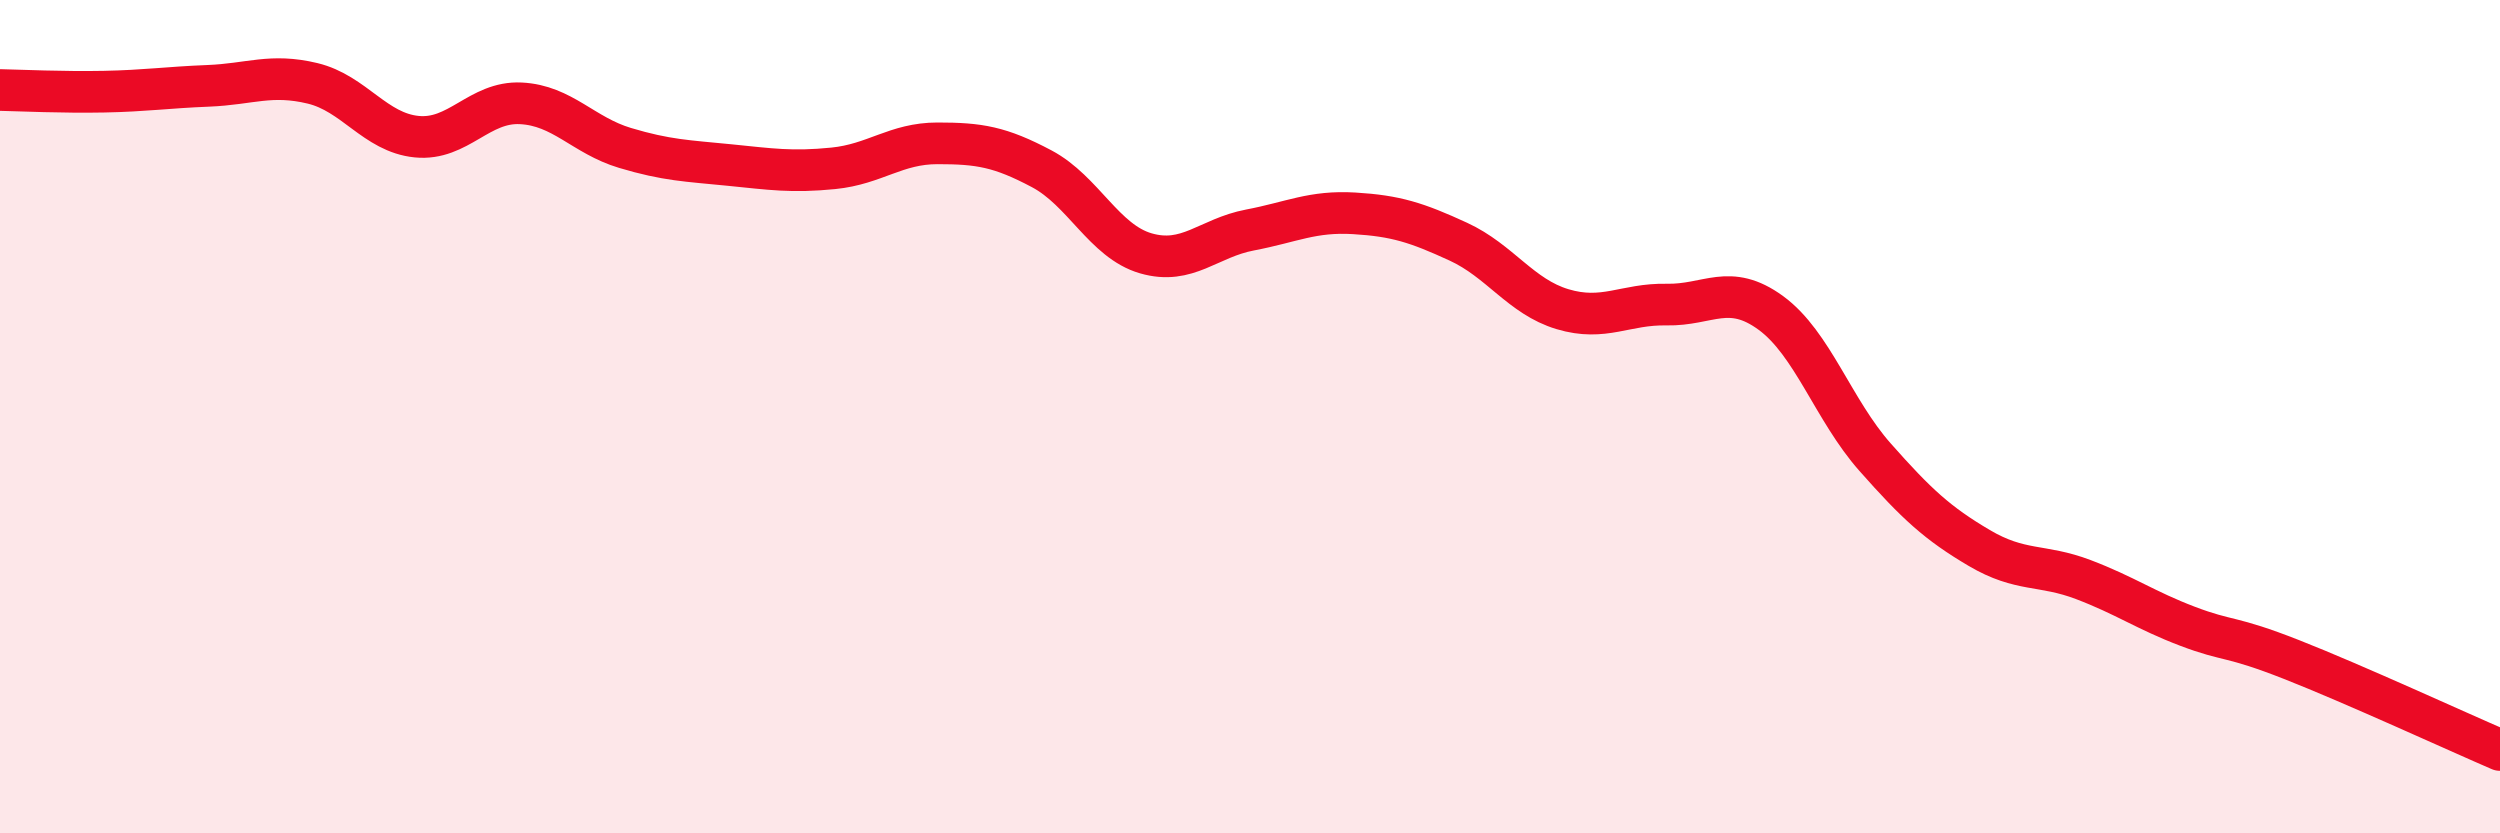
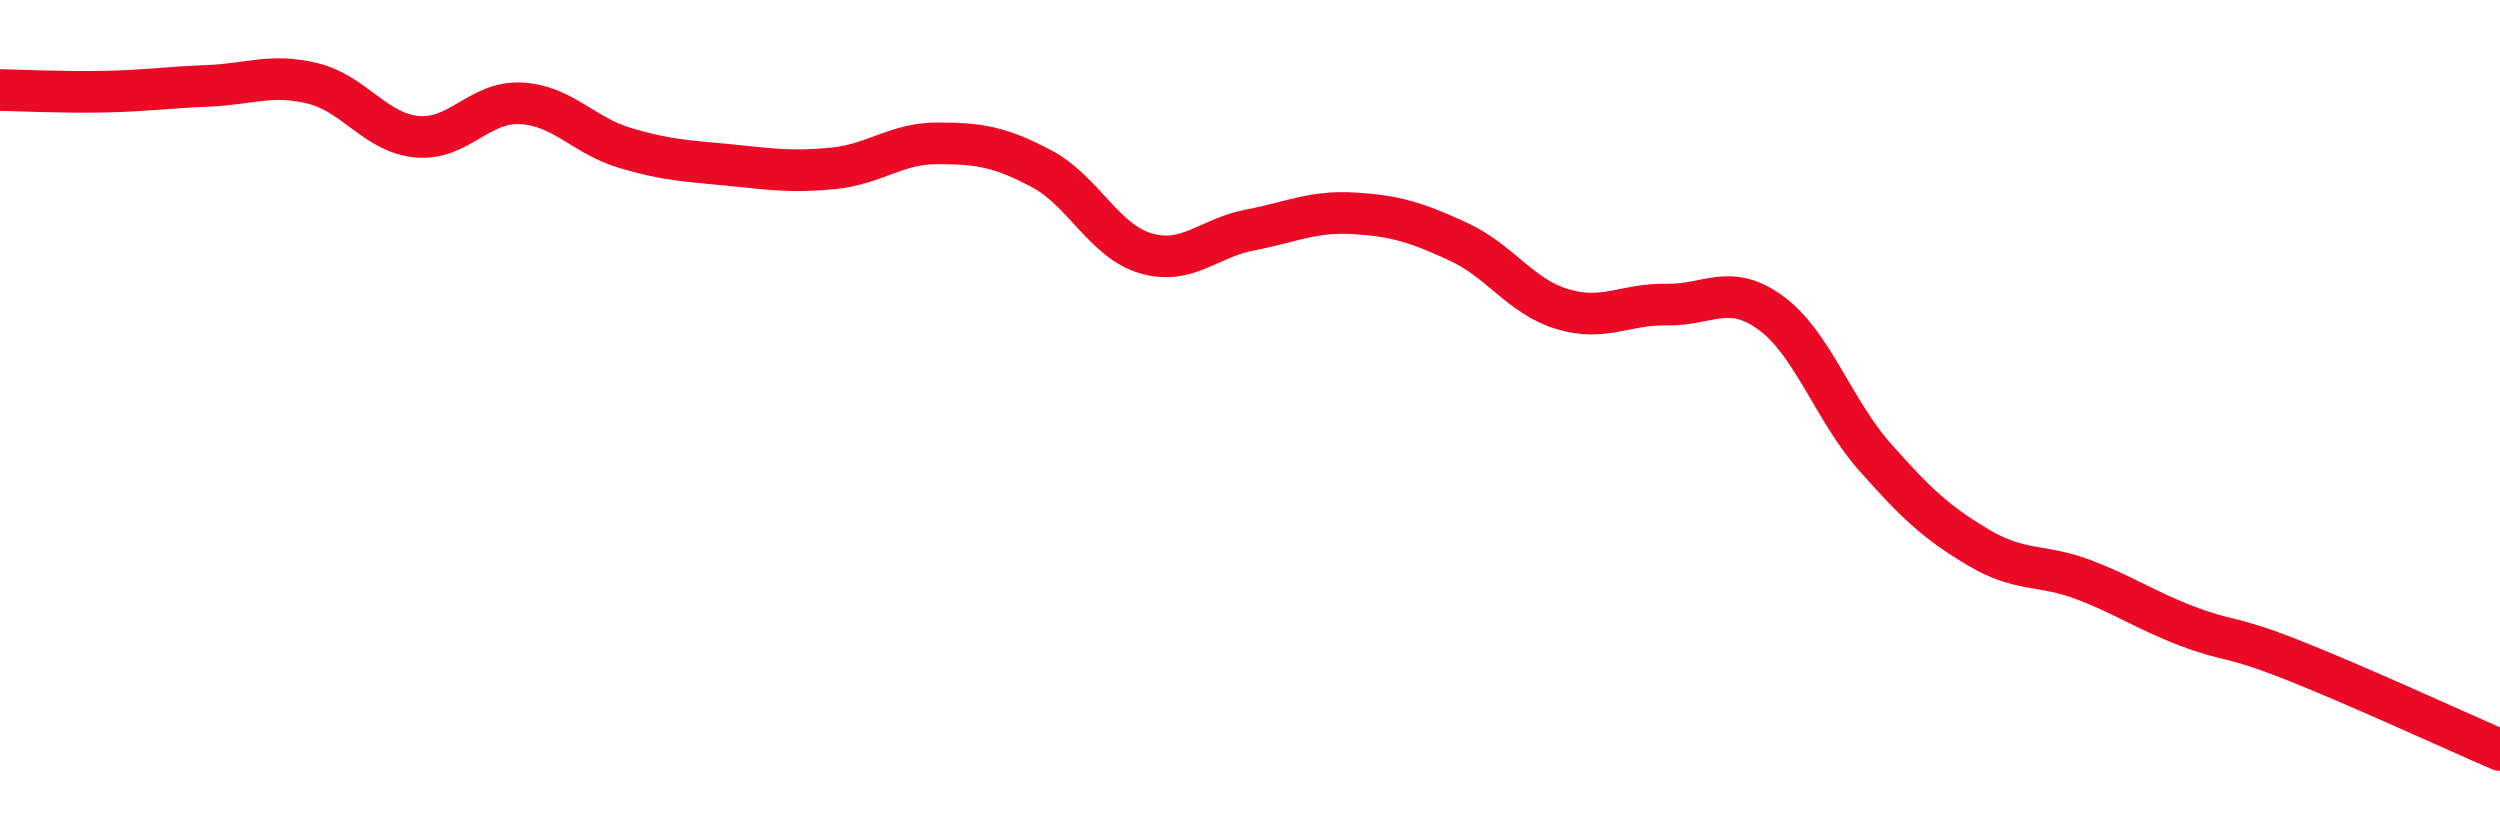
<svg xmlns="http://www.w3.org/2000/svg" width="60" height="20" viewBox="0 0 60 20">
-   <path d="M 0,2.16 C 0.5,2.17 1.5,2.22 2.5,2.2 C 3.5,2.18 4,2.1 5,2.06 C 6,2.02 6.5,1.76 7.5,2 C 8.5,2.24 9,3.18 10,3.28 C 11,3.38 11.5,2.43 12.5,2.48 C 13.5,2.53 14,3.25 15,3.55 C 16,3.85 16.5,3.86 17.5,3.96 C 18.5,4.06 19,4.14 20,4.04 C 21,3.94 21.5,3.44 22.5,3.44 C 23.5,3.44 24,3.52 25,4.05 C 26,4.58 26.5,5.79 27.5,6.08 C 28.5,6.37 29,5.71 30,5.52 C 31,5.33 31.5,5.06 32.5,5.12 C 33.5,5.18 34,5.34 35,5.8 C 36,6.26 36.5,7.12 37.5,7.42 C 38.5,7.72 39,7.29 40,7.31 C 41,7.33 41.5,6.78 42.5,7.51 C 43.5,8.24 44,9.84 45,10.97 C 46,12.1 46.5,12.56 47.5,13.15 C 48.5,13.74 49,13.53 50,13.91 C 51,14.29 51.5,14.65 52.5,15.03 C 53.5,15.41 53.5,15.24 55,15.83 C 56.5,16.42 59,17.57 60,18L60 20L0 20Z" fill="#EB0A25" opacity="0.1" stroke-linecap="round" stroke-linejoin="round" />
  <path d="M 0,2.16 C 0.5,2.17 1.5,2.22 2.5,2.2 C 3.5,2.18 4,2.1 5,2.06 C 6,2.02 6.5,1.76 7.5,2 C 8.5,2.24 9,3.18 10,3.28 C 11,3.38 11.5,2.43 12.5,2.48 C 13.5,2.53 14,3.25 15,3.55 C 16,3.85 16.5,3.86 17.5,3.96 C 18.5,4.06 19,4.14 20,4.04 C 21,3.94 21.5,3.44 22.5,3.44 C 23.5,3.44 24,3.52 25,4.05 C 26,4.58 26.5,5.79 27.5,6.08 C 28.5,6.37 29,5.71 30,5.52 C 31,5.33 31.5,5.06 32.5,5.12 C 33.5,5.18 34,5.34 35,5.8 C 36,6.26 36.5,7.12 37.5,7.42 C 38.5,7.72 39,7.29 40,7.31 C 41,7.33 41.5,6.78 42.5,7.51 C 43.5,8.24 44,9.84 45,10.97 C 46,12.1 46.5,12.56 47.5,13.15 C 48.5,13.74 49,13.53 50,13.91 C 51,14.29 51.5,14.65 52.5,15.03 C 53.5,15.41 53.5,15.24 55,15.83 C 56.5,16.42 59,17.57 60,18" stroke="#EB0A25" stroke-width="1" fill="none" stroke-linecap="round" stroke-linejoin="round" />
</svg>